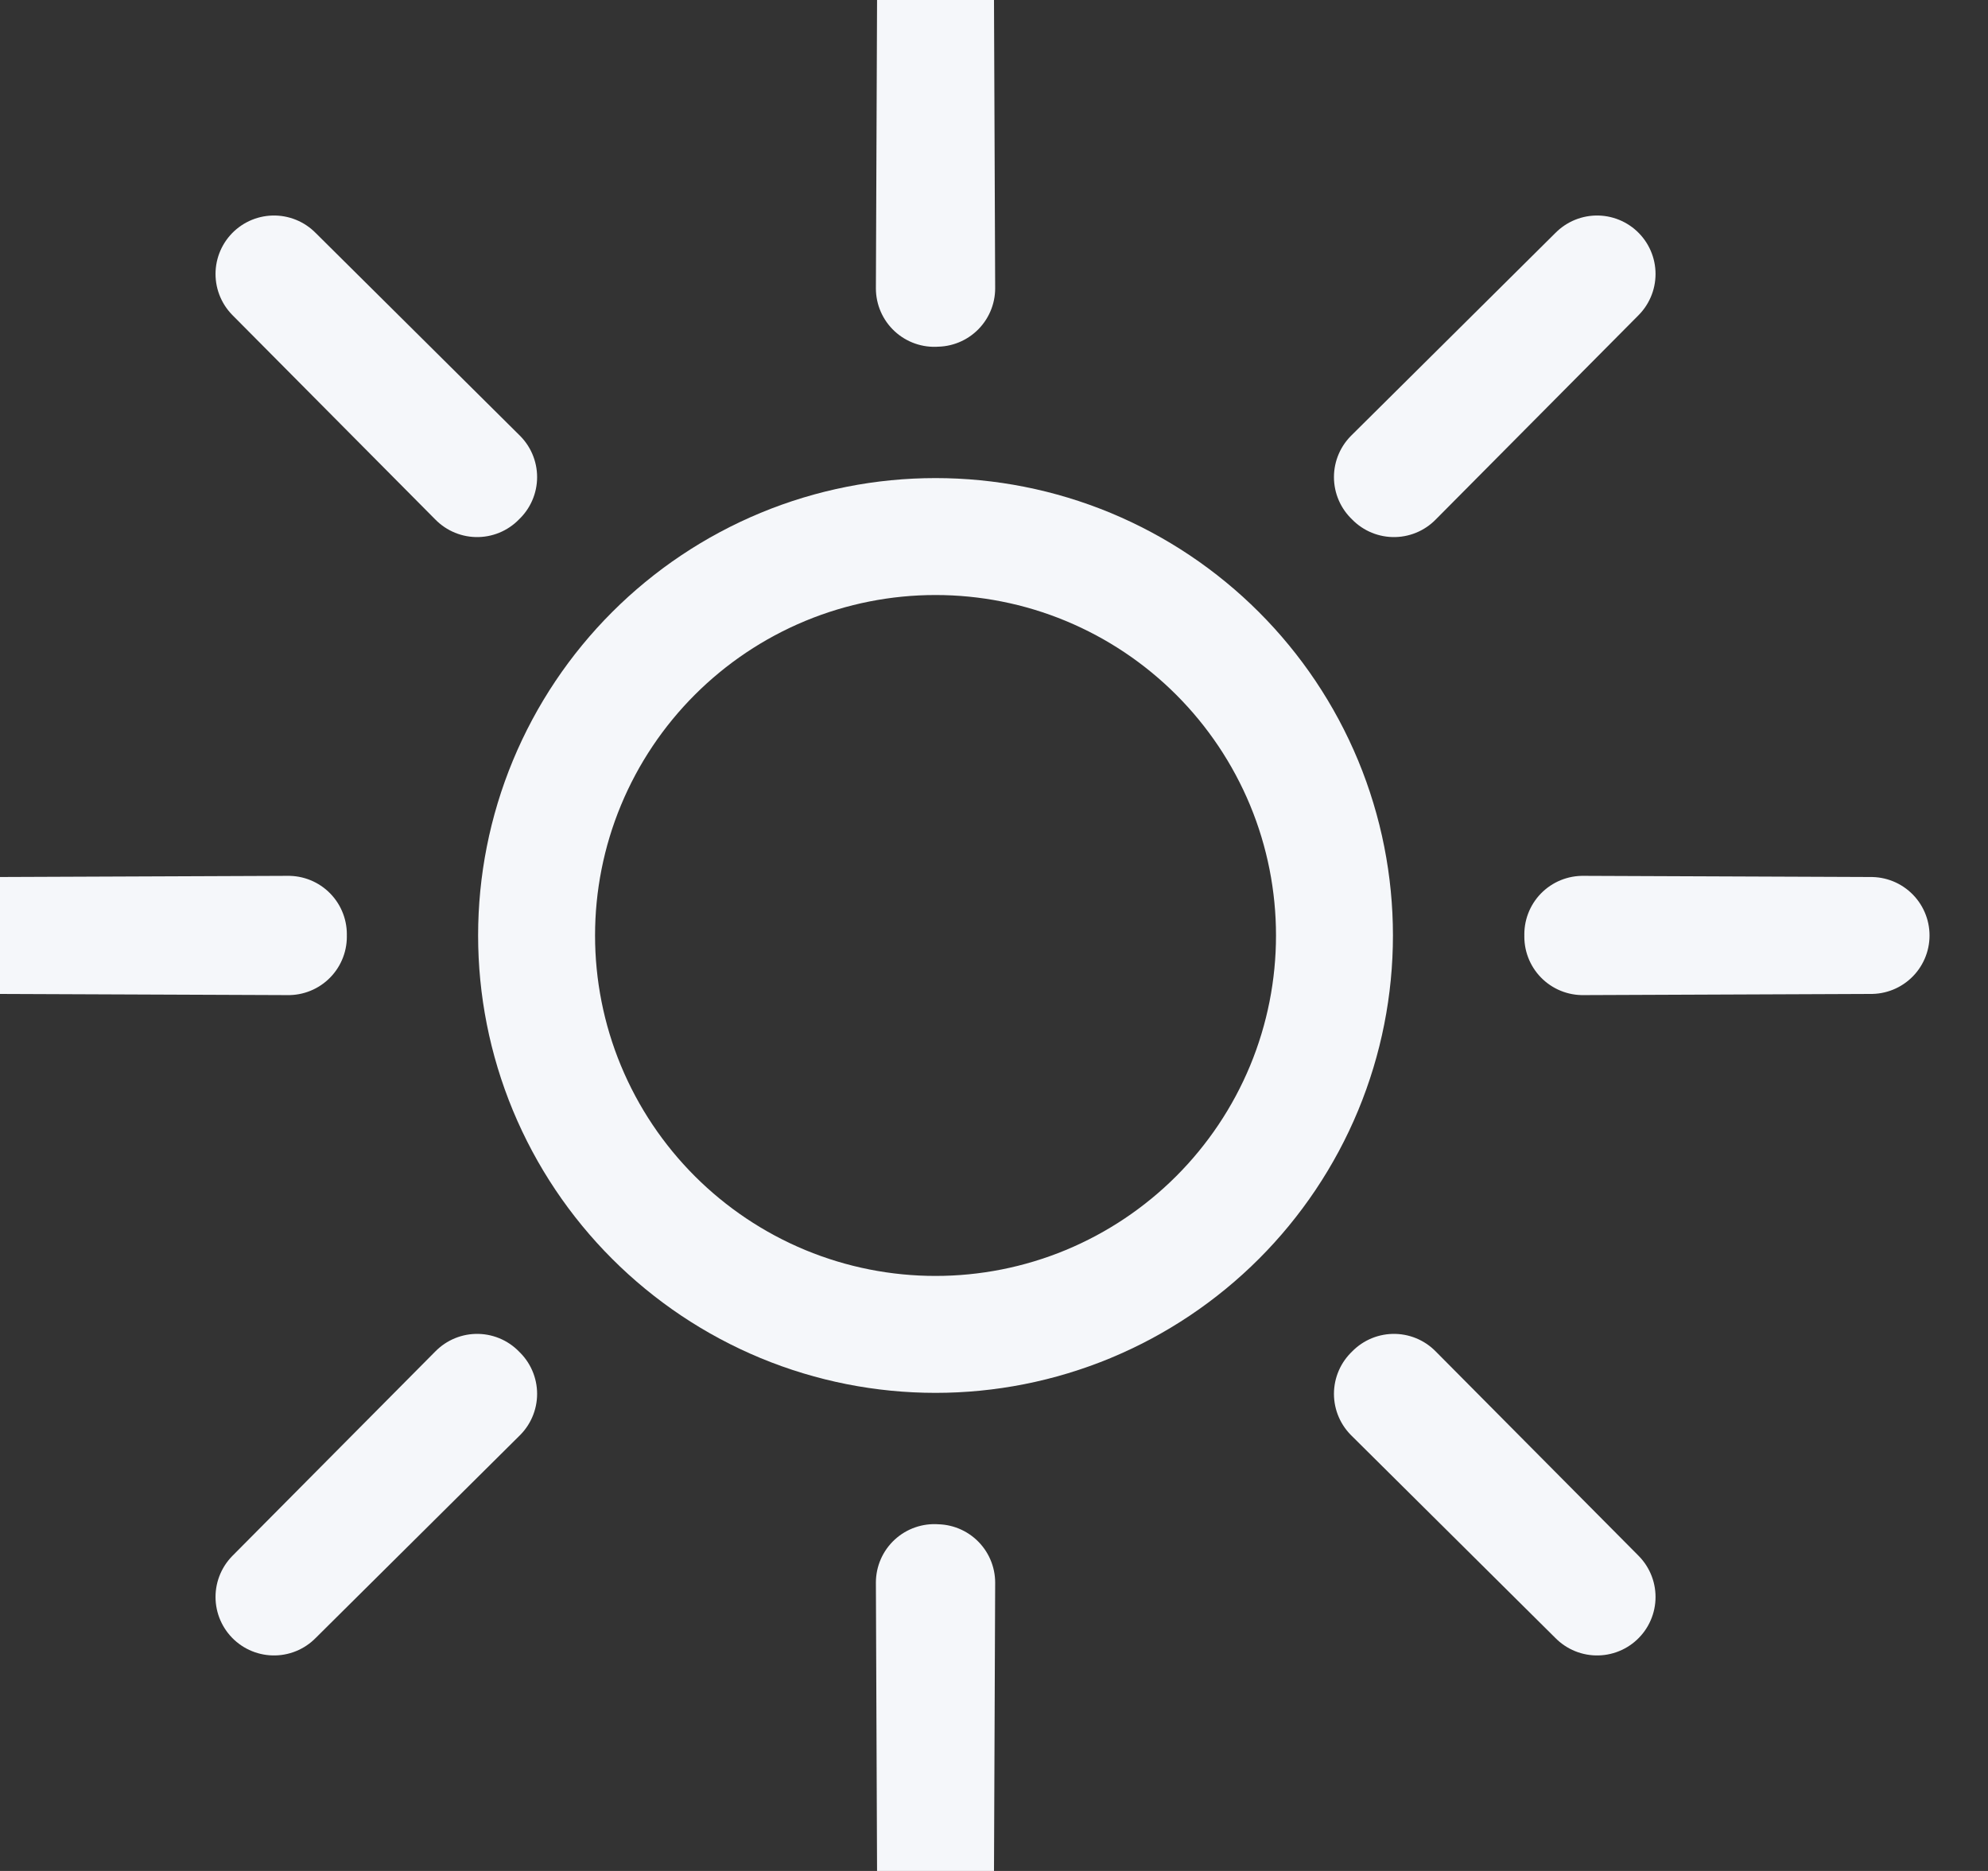
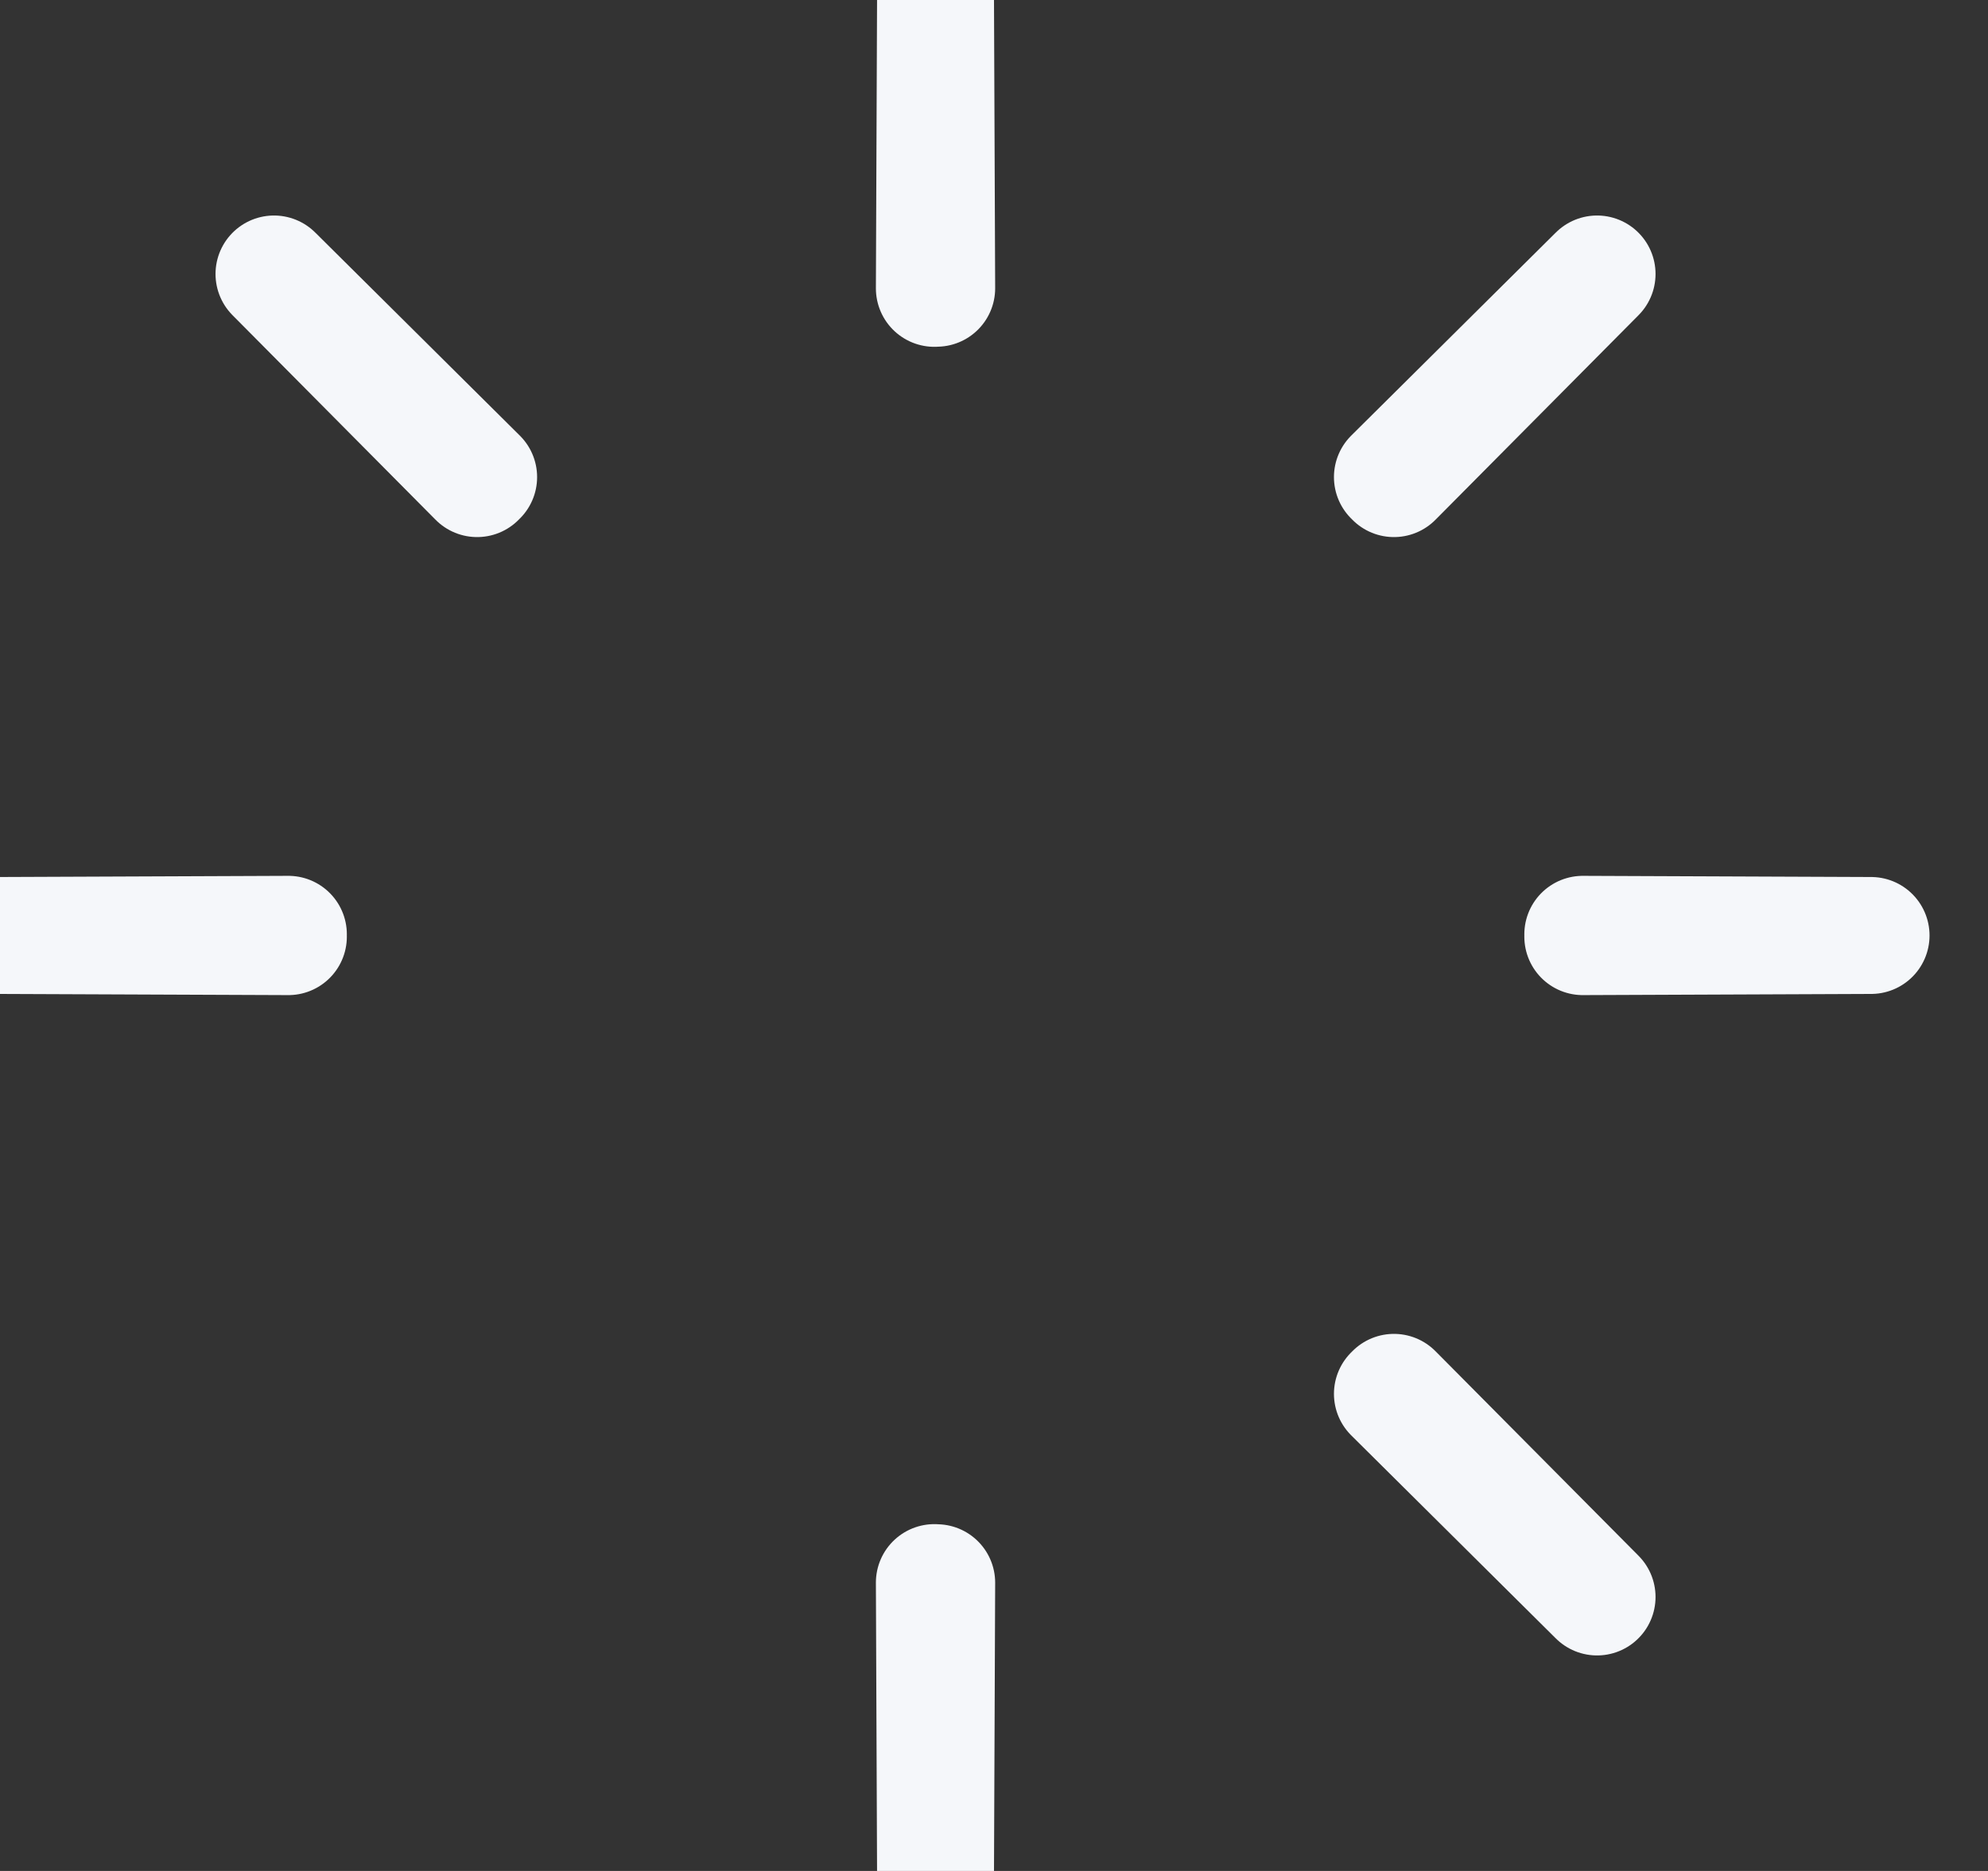
<svg xmlns="http://www.w3.org/2000/svg" width="17" height="16" viewBox="0 0 17 16" fill="none">
  <rect x="0" y="0" width="17" height="16" fill="#333333" stroke="none" />
  <path d="M8.01 2.465L8 0L7.99 2.466L8 2.462L8.01 2.465Z" stroke="#F5F7FA" stroke-linecap="round" stroke-linejoin="round" />
  <path d="M11.907 4.08L11.916 4.084L11.92 4.093L13.657 2.343L11.907 4.08Z" stroke="#F5F7FA" stroke-linecap="round" stroke-linejoin="round" />
  <path d="M13.535 7.99L13.539 8L13.535 8.01L16 8L13.535 7.99Z" stroke="#F5F7FA" stroke-linecap="round" stroke-linejoin="round" />
  <path d="M11.92 11.907L11.916 11.916L11.907 11.92L13.657 13.657L11.92 11.907Z" stroke="#F5F7FA" stroke-linecap="round" stroke-linejoin="round" />
  <path d="M8.01 13.535L8 13.539L7.99 13.534L8 16L8.01 13.535Z" stroke="#F5F7FA" stroke-linecap="round" stroke-linejoin="round" />
-   <path d="M4.093 11.92L4.084 11.916L4.08 11.907L2.343 13.657L4.093 11.92Z" stroke="#F5F7FA" stroke-linecap="round" stroke-linejoin="round" />
  <path d="M2.466 8.01L2.462 8L2.466 7.99L0 8L2.466 8.01Z" stroke="#F5F7FA" stroke-linecap="round" stroke-linejoin="round" />
  <path d="M4.08 4.093L4.084 4.084L4.093 4.08L2.343 2.343L4.08 4.093Z" stroke="#F5F7FA" stroke-linecap="round" stroke-linejoin="round" />
-   <path d="M6.695 4.848C7.53 4.502 8.47 4.502 9.305 4.848C10.141 5.195 10.805 5.859 11.152 6.695C11.498 7.53 11.498 8.47 11.152 9.305C10.805 10.141 10.141 10.805 9.305 11.152C8.47 11.498 7.53 11.498 6.695 11.152C5.859 10.805 5.195 10.141 4.848 9.305C4.502 8.47 4.502 7.53 4.848 6.695C5.195 5.859 5.859 5.195 6.695 4.848Z" stroke="#F5F7FA" stroke-linecap="round" stroke-linejoin="round" />
</svg>